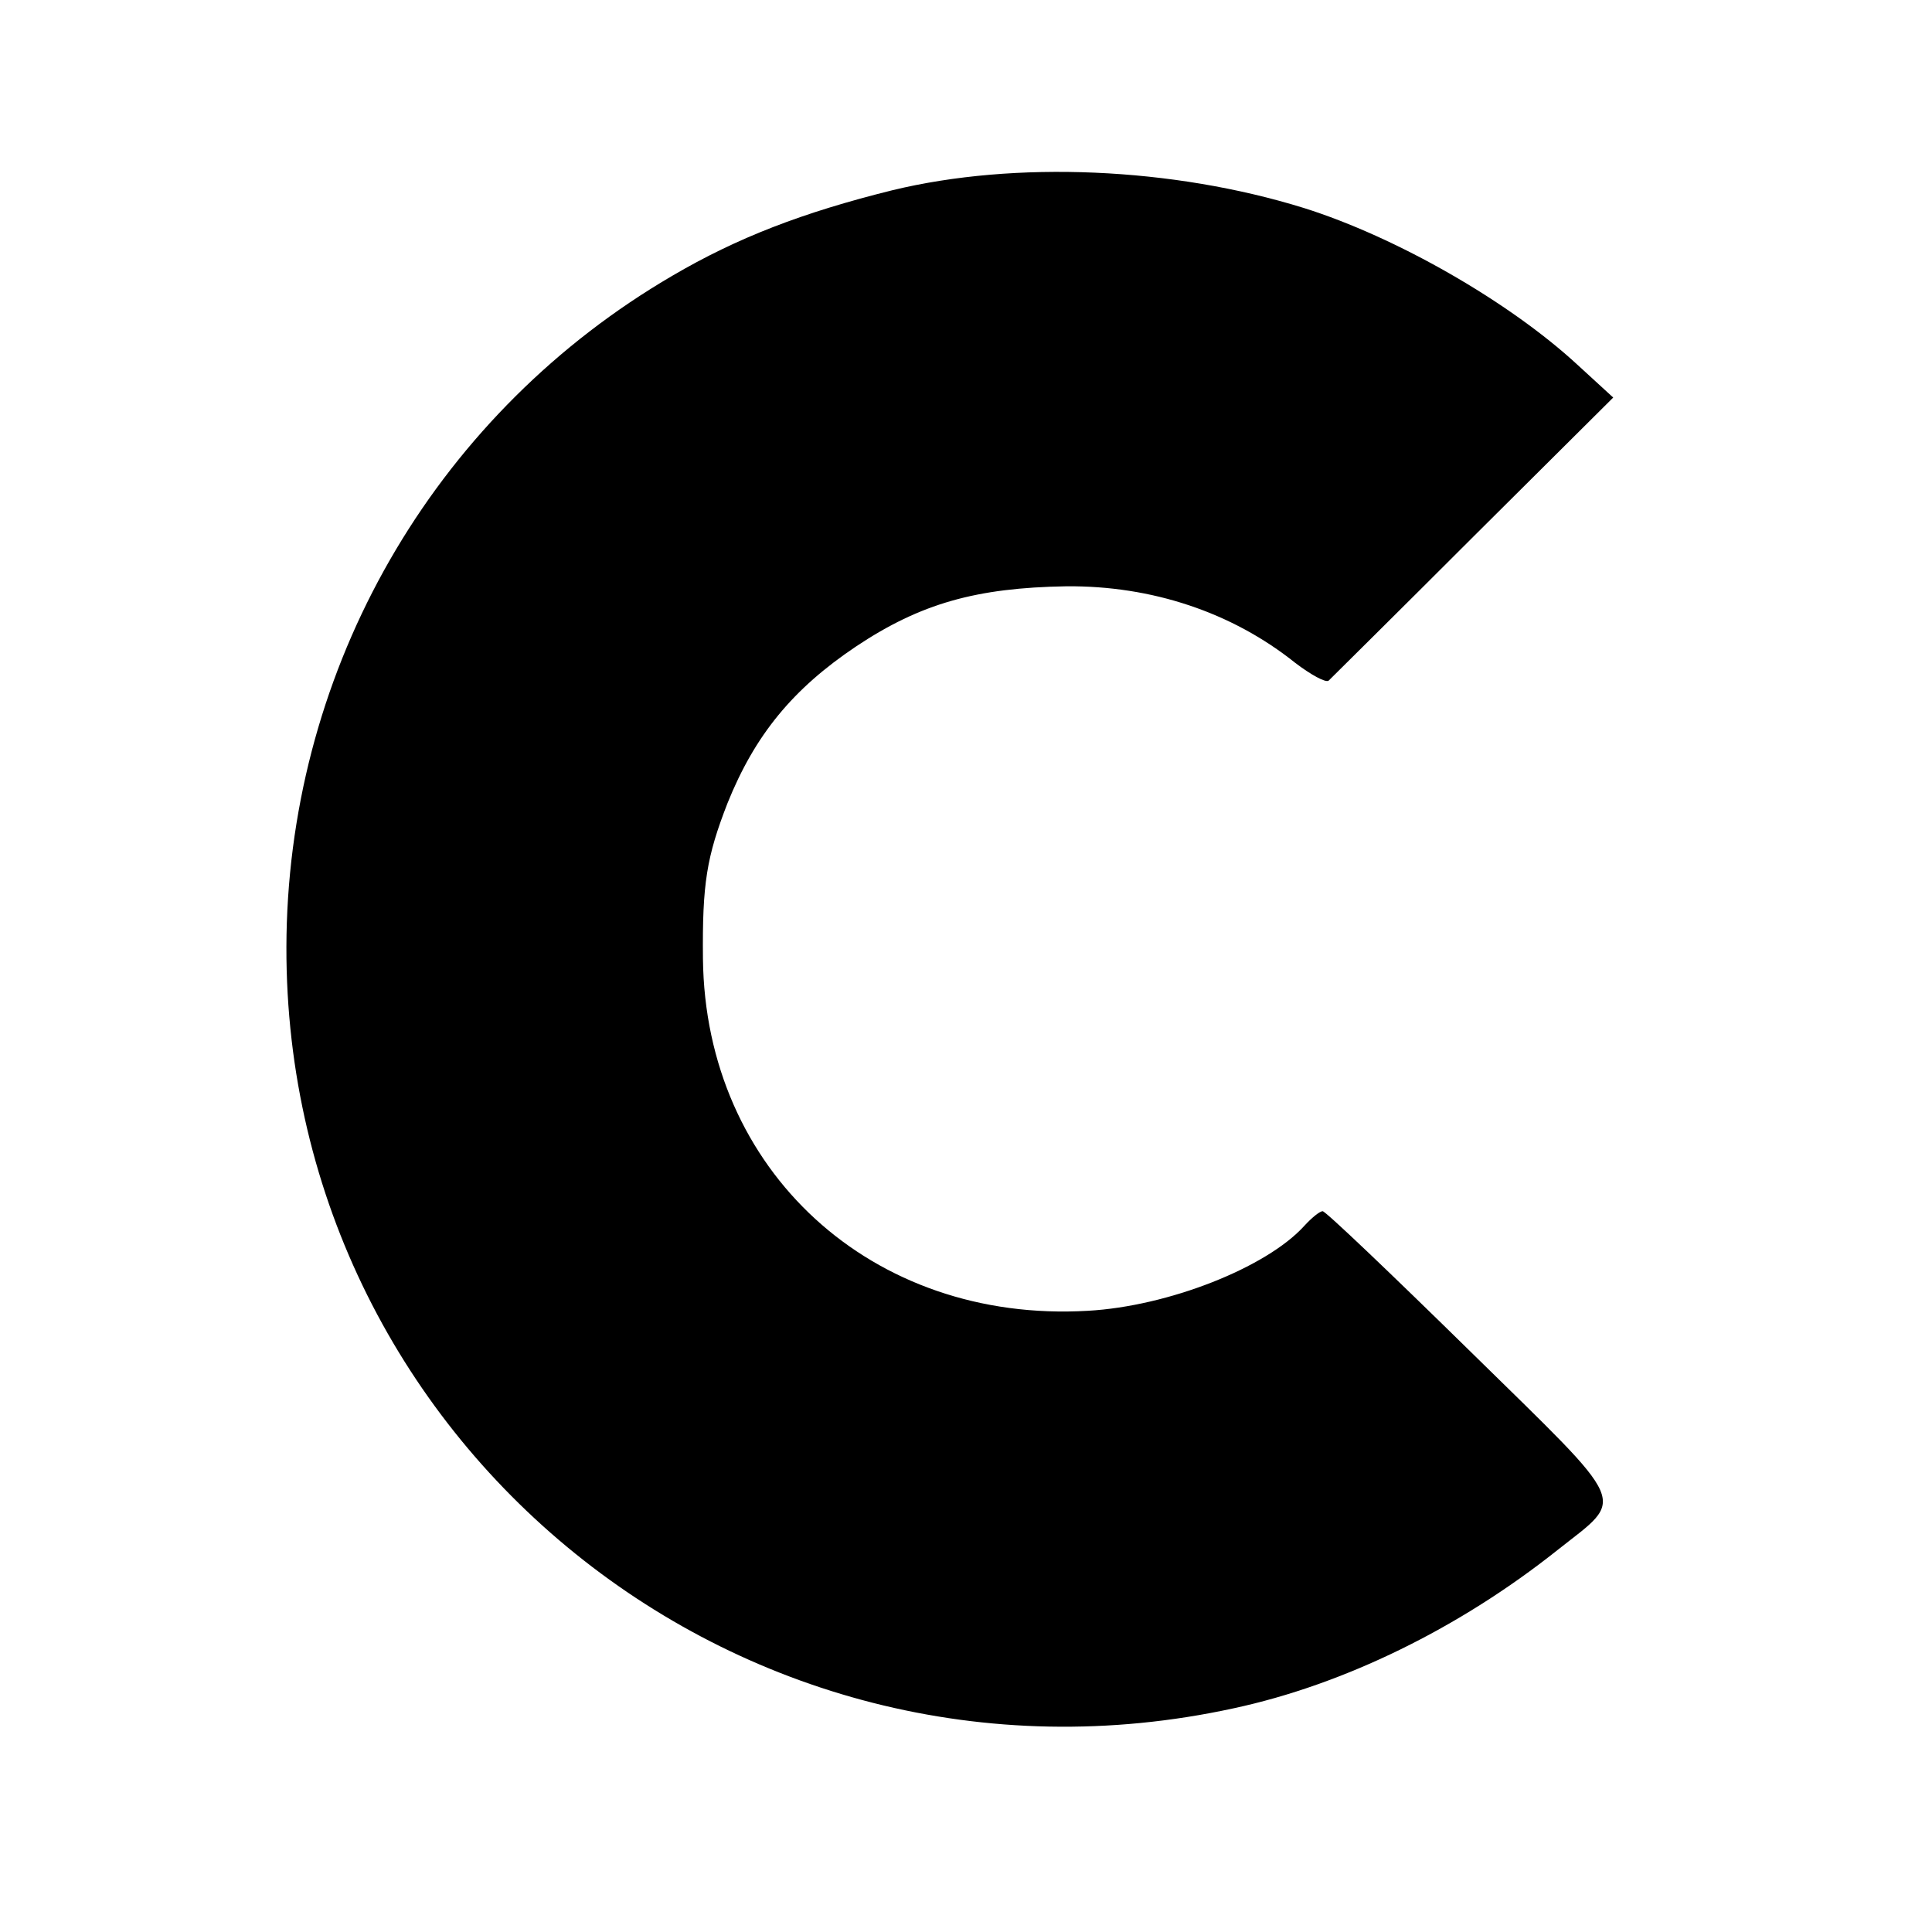
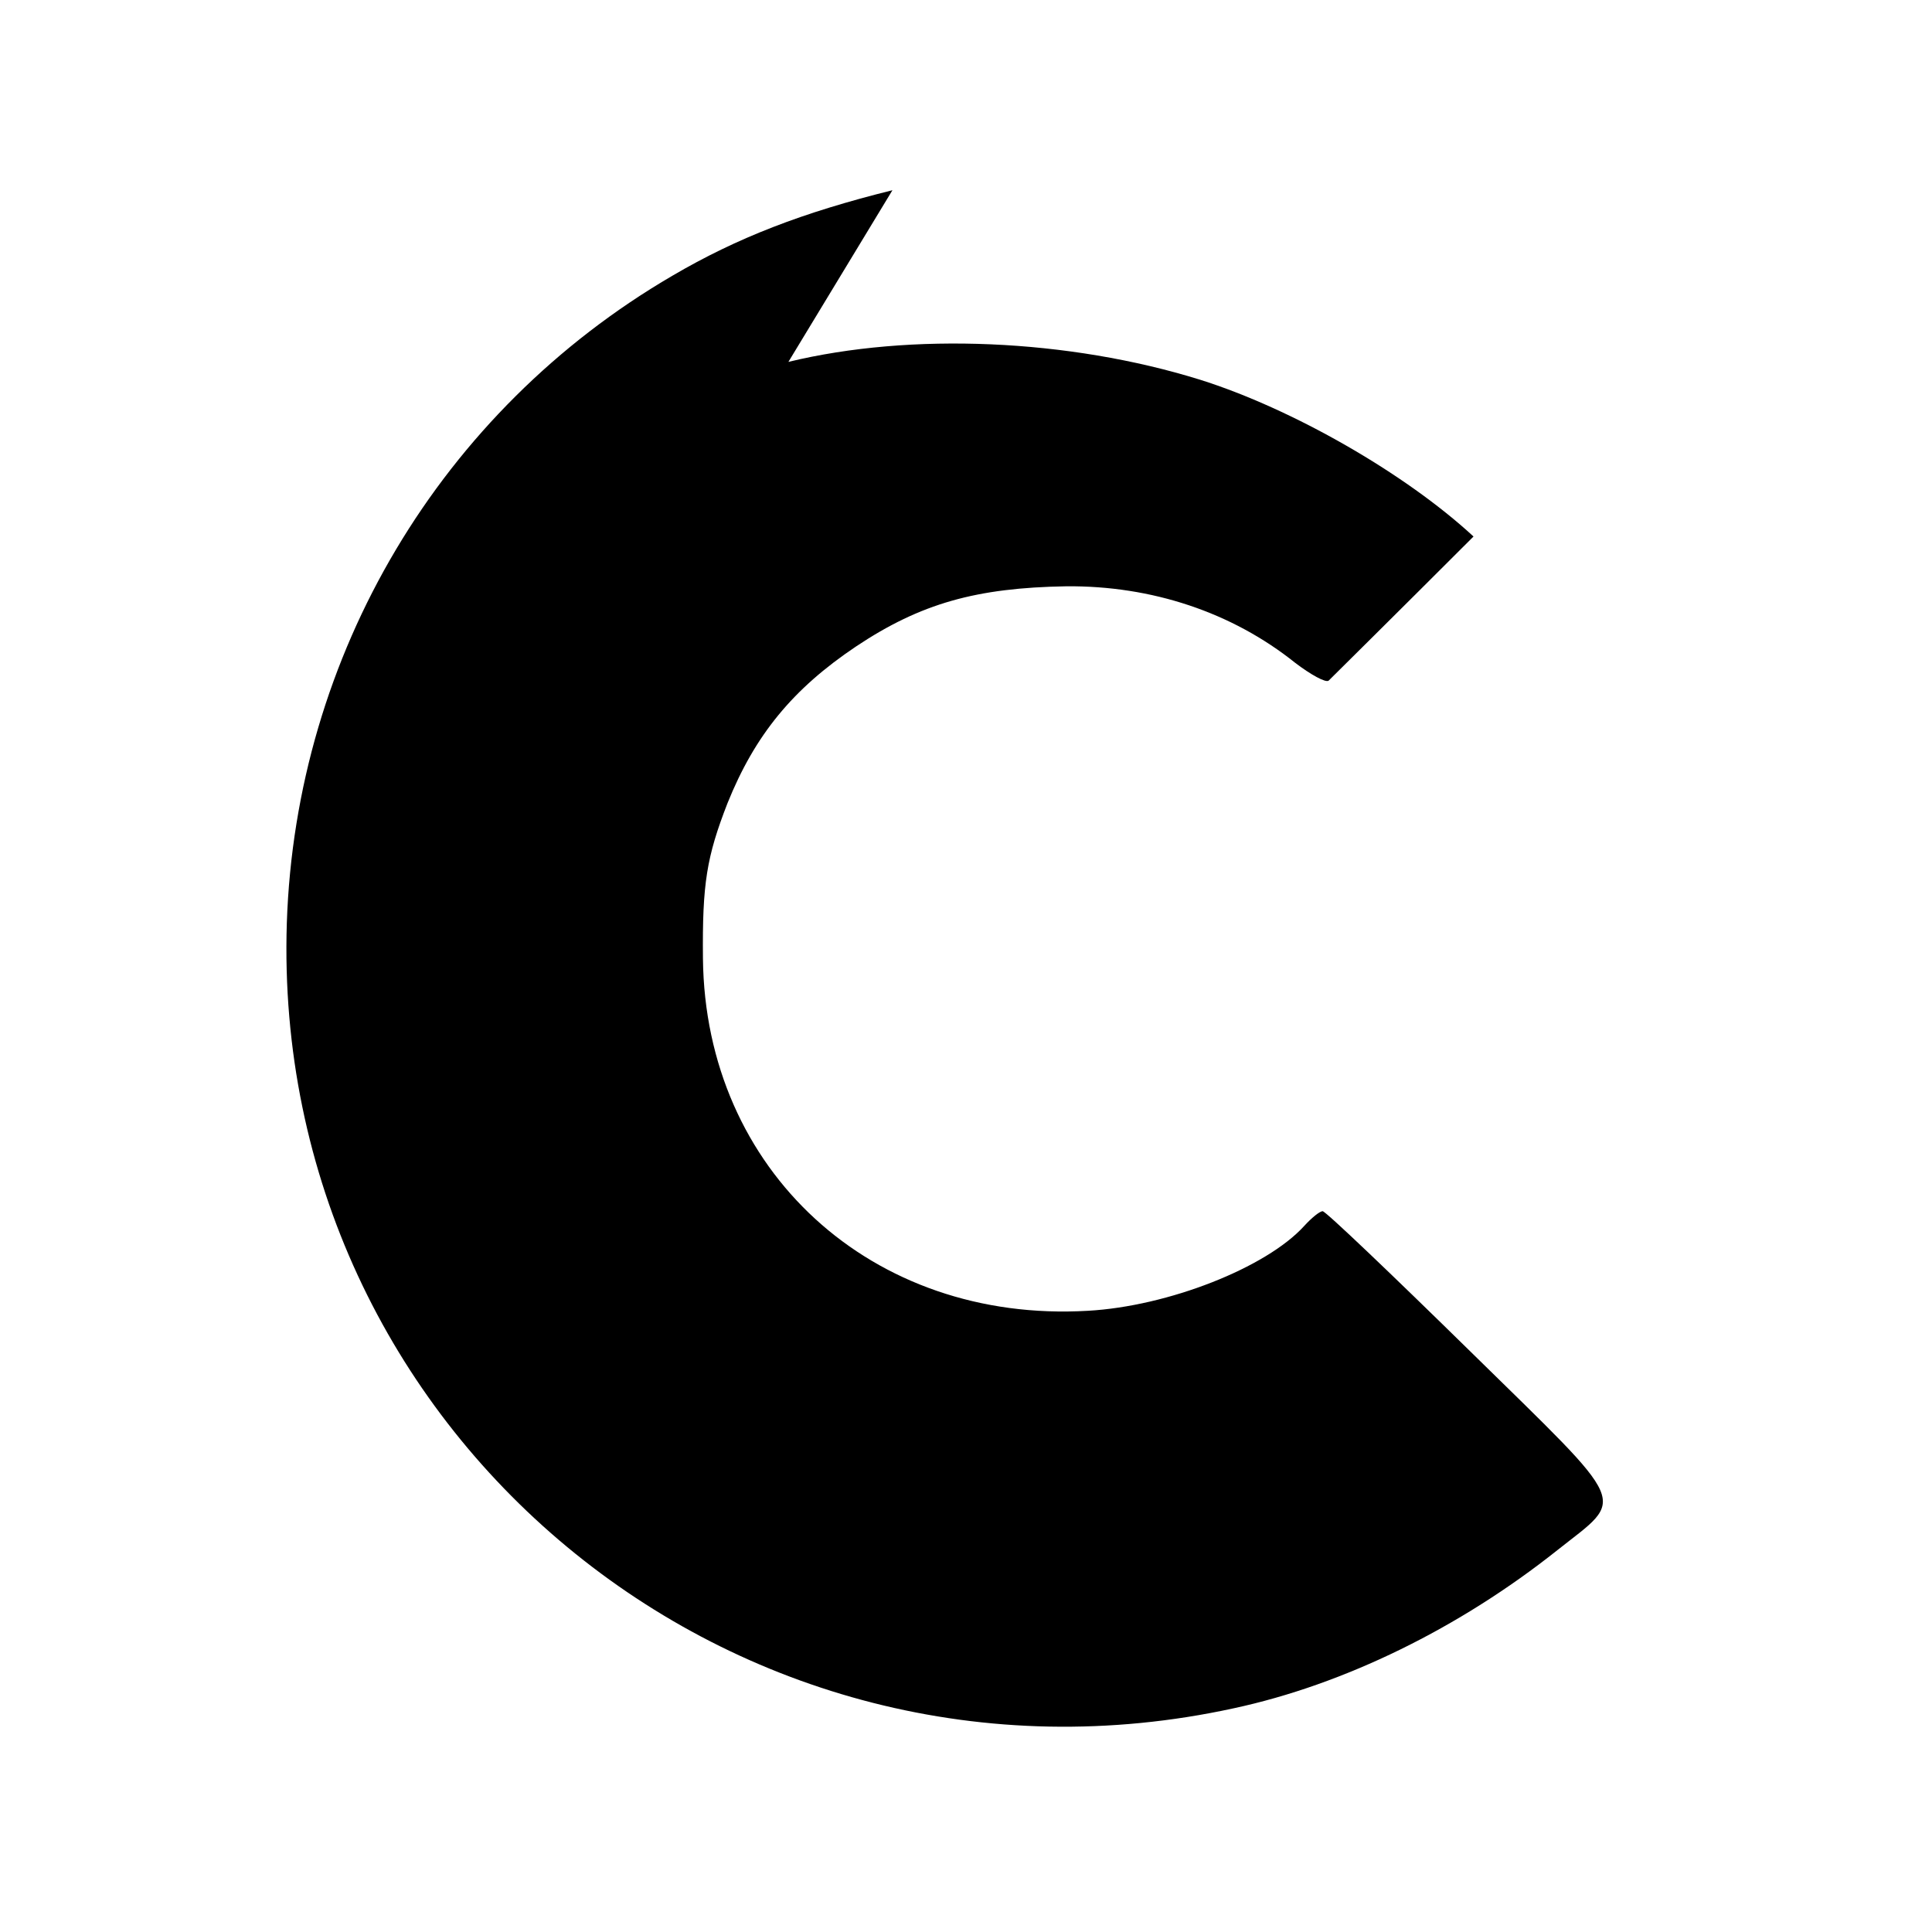
<svg xmlns="http://www.w3.org/2000/svg" version="1.0" width="260pt" height="260pt" viewBox="0 0 260 260" preserveAspectRatio="xMidYMid meet">
  <g transform="translate(0,260) scale(0.1,-0.1)" fill="#000000" stroke="none">
-     <path d="M1201 2344 c-121 -30 -209 -64 -296 -115 -312 -182 -507 -510 -519 -871 -22 -684 603 -1203 1274 -1057 149 32 304 108 436 213 92 73 100 54 -117 267 -106 104 -195 189 -199 189 -4 0 -15 -9 -25 -20 -51 -56 -183 -108 -291 -114 -291 -17 -515 189 -518 474 -1 101 5 137 33 209 37 92 88 154 173 211 87 58 162 79 283 81 115 1 223 -35 308 -103 21 -16 41 -27 45 -24 4 4 92 91 195 194 l188 187 -48 44 c-92 85 -244 172 -368 211 -177 55 -389 64 -554 24z" />
+     <path d="M1201 2344 c-121 -30 -209 -64 -296 -115 -312 -182 -507 -510 -519 -871 -22 -684 603 -1203 1274 -1057 149 32 304 108 436 213 92 73 100 54 -117 267 -106 104 -195 189 -199 189 -4 0 -15 -9 -25 -20 -51 -56 -183 -108 -291 -114 -291 -17 -515 189 -518 474 -1 101 5 137 33 209 37 92 88 154 173 211 87 58 162 79 283 81 115 1 223 -35 308 -103 21 -16 41 -27 45 -24 4 4 92 91 195 194 c-92 85 -244 172 -368 211 -177 55 -389 64 -554 24z" />
  </g>
</svg>